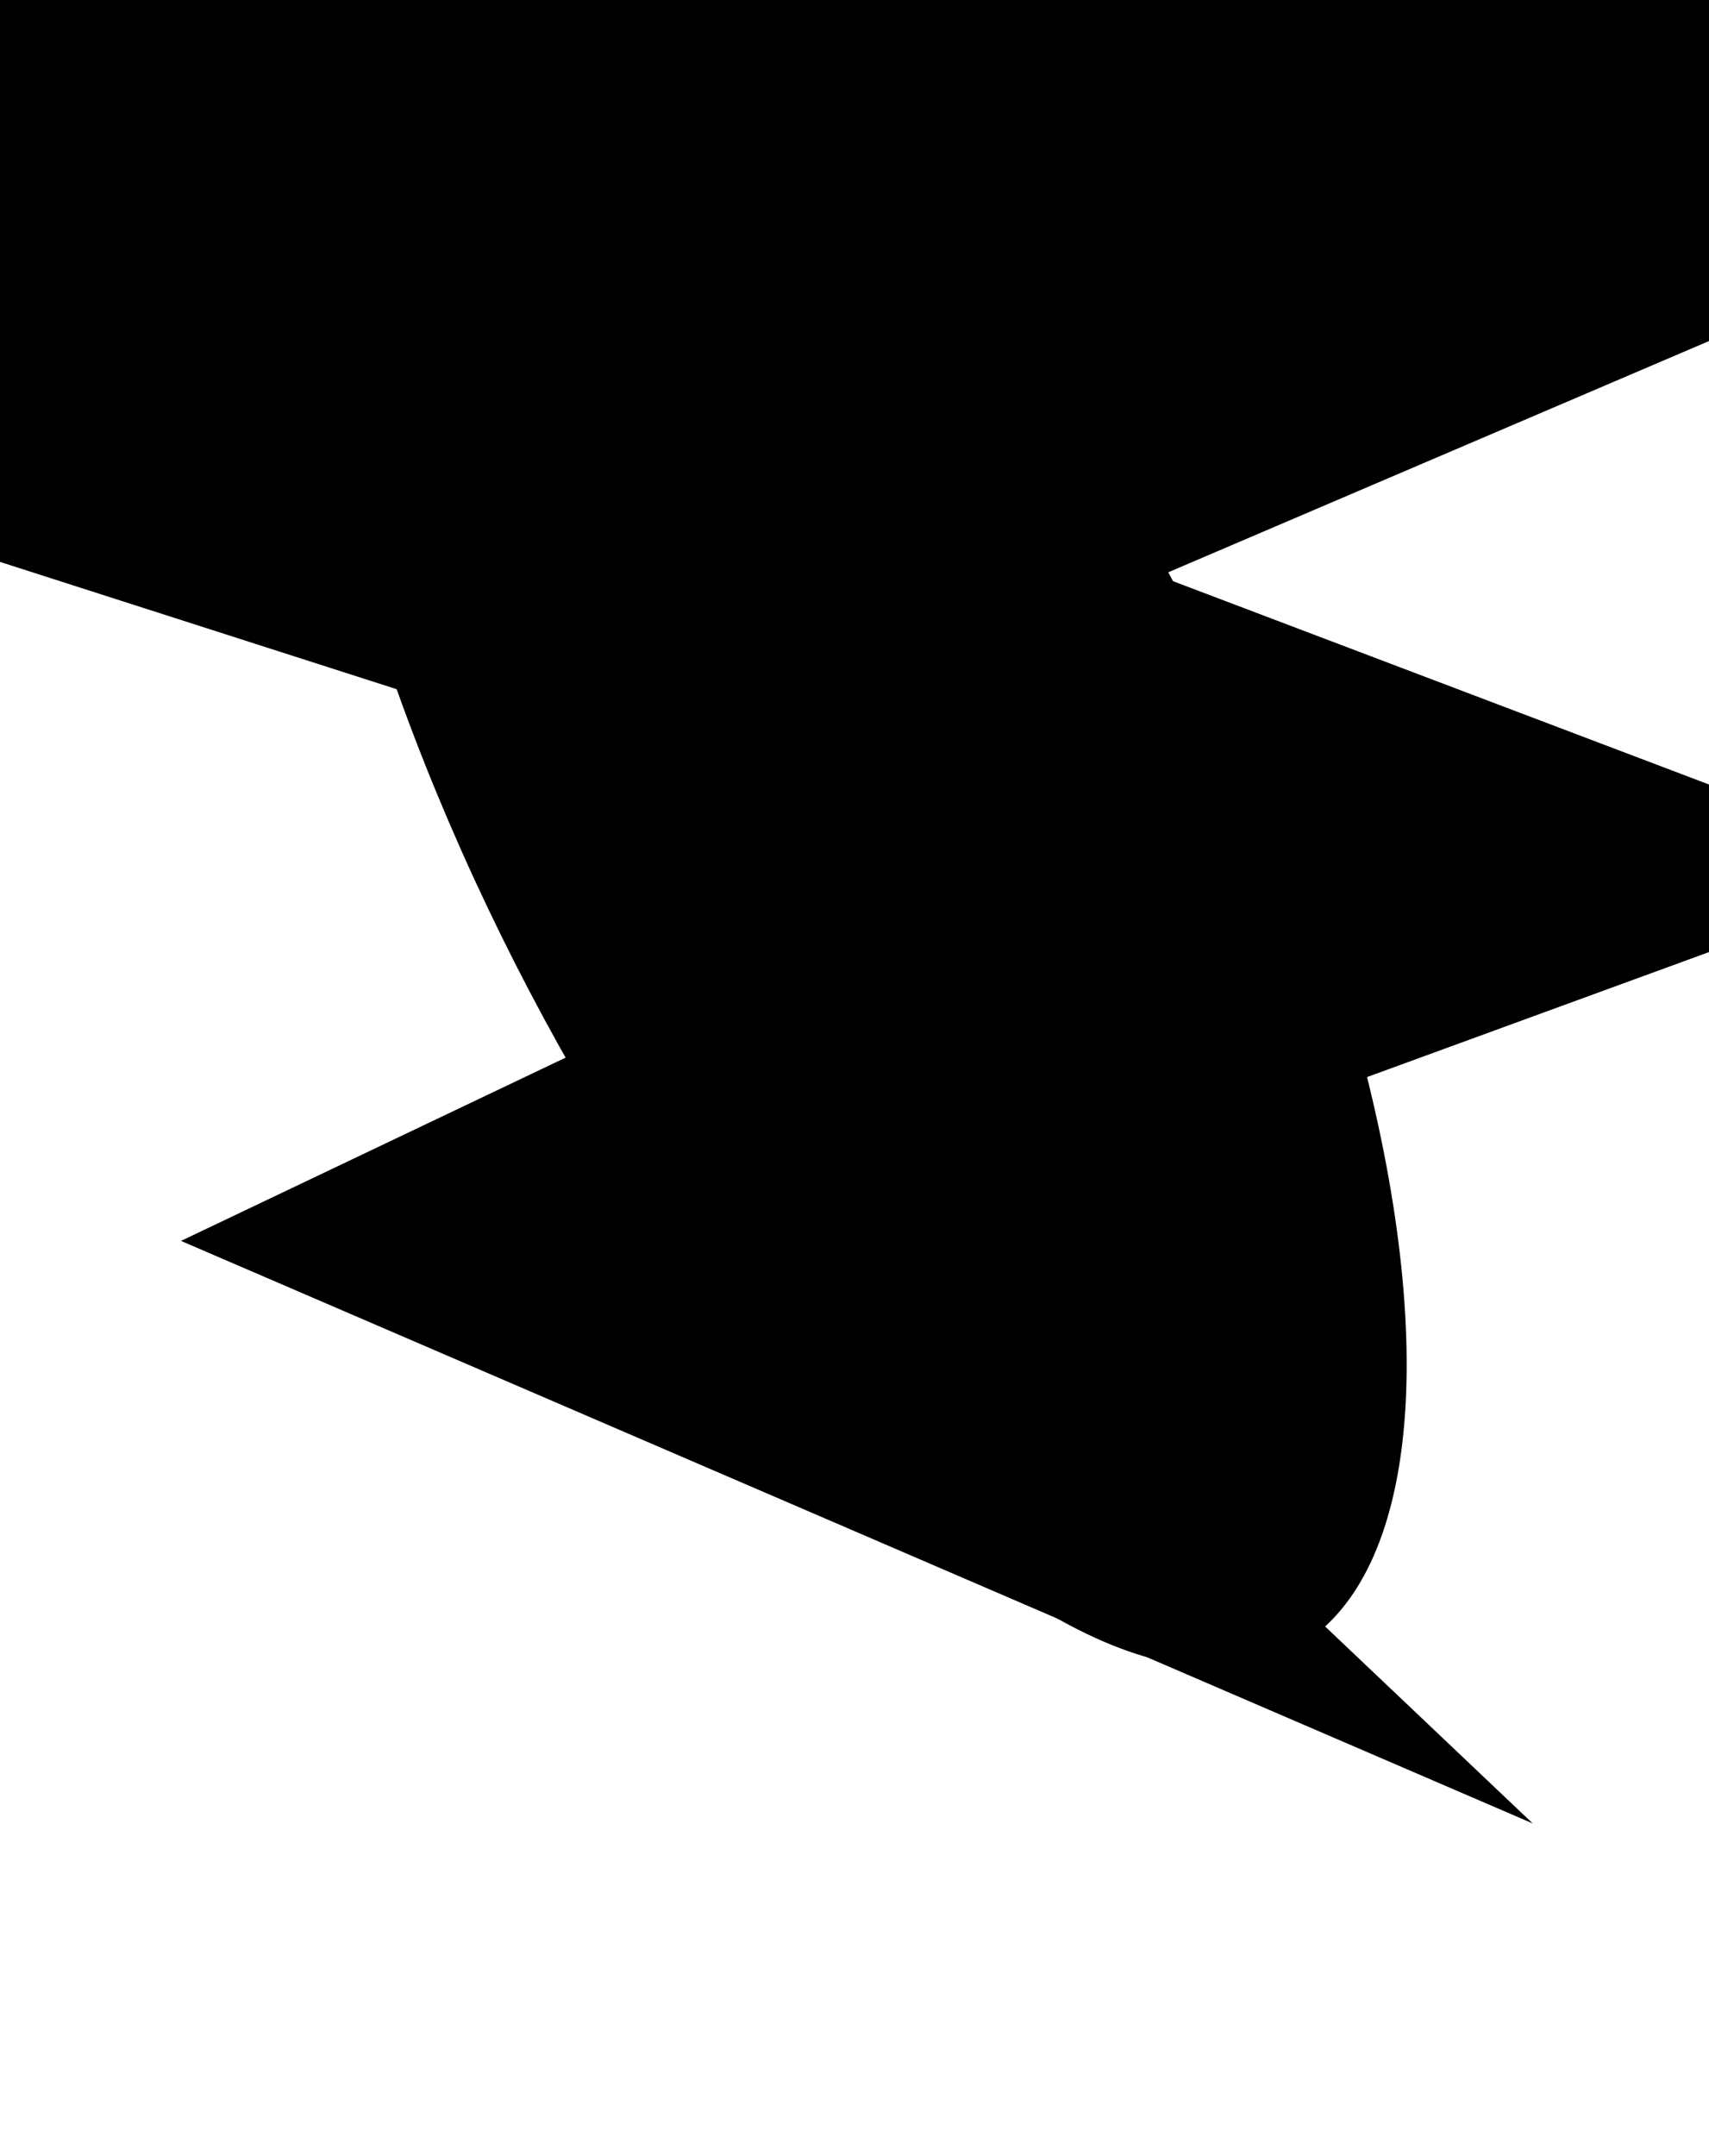
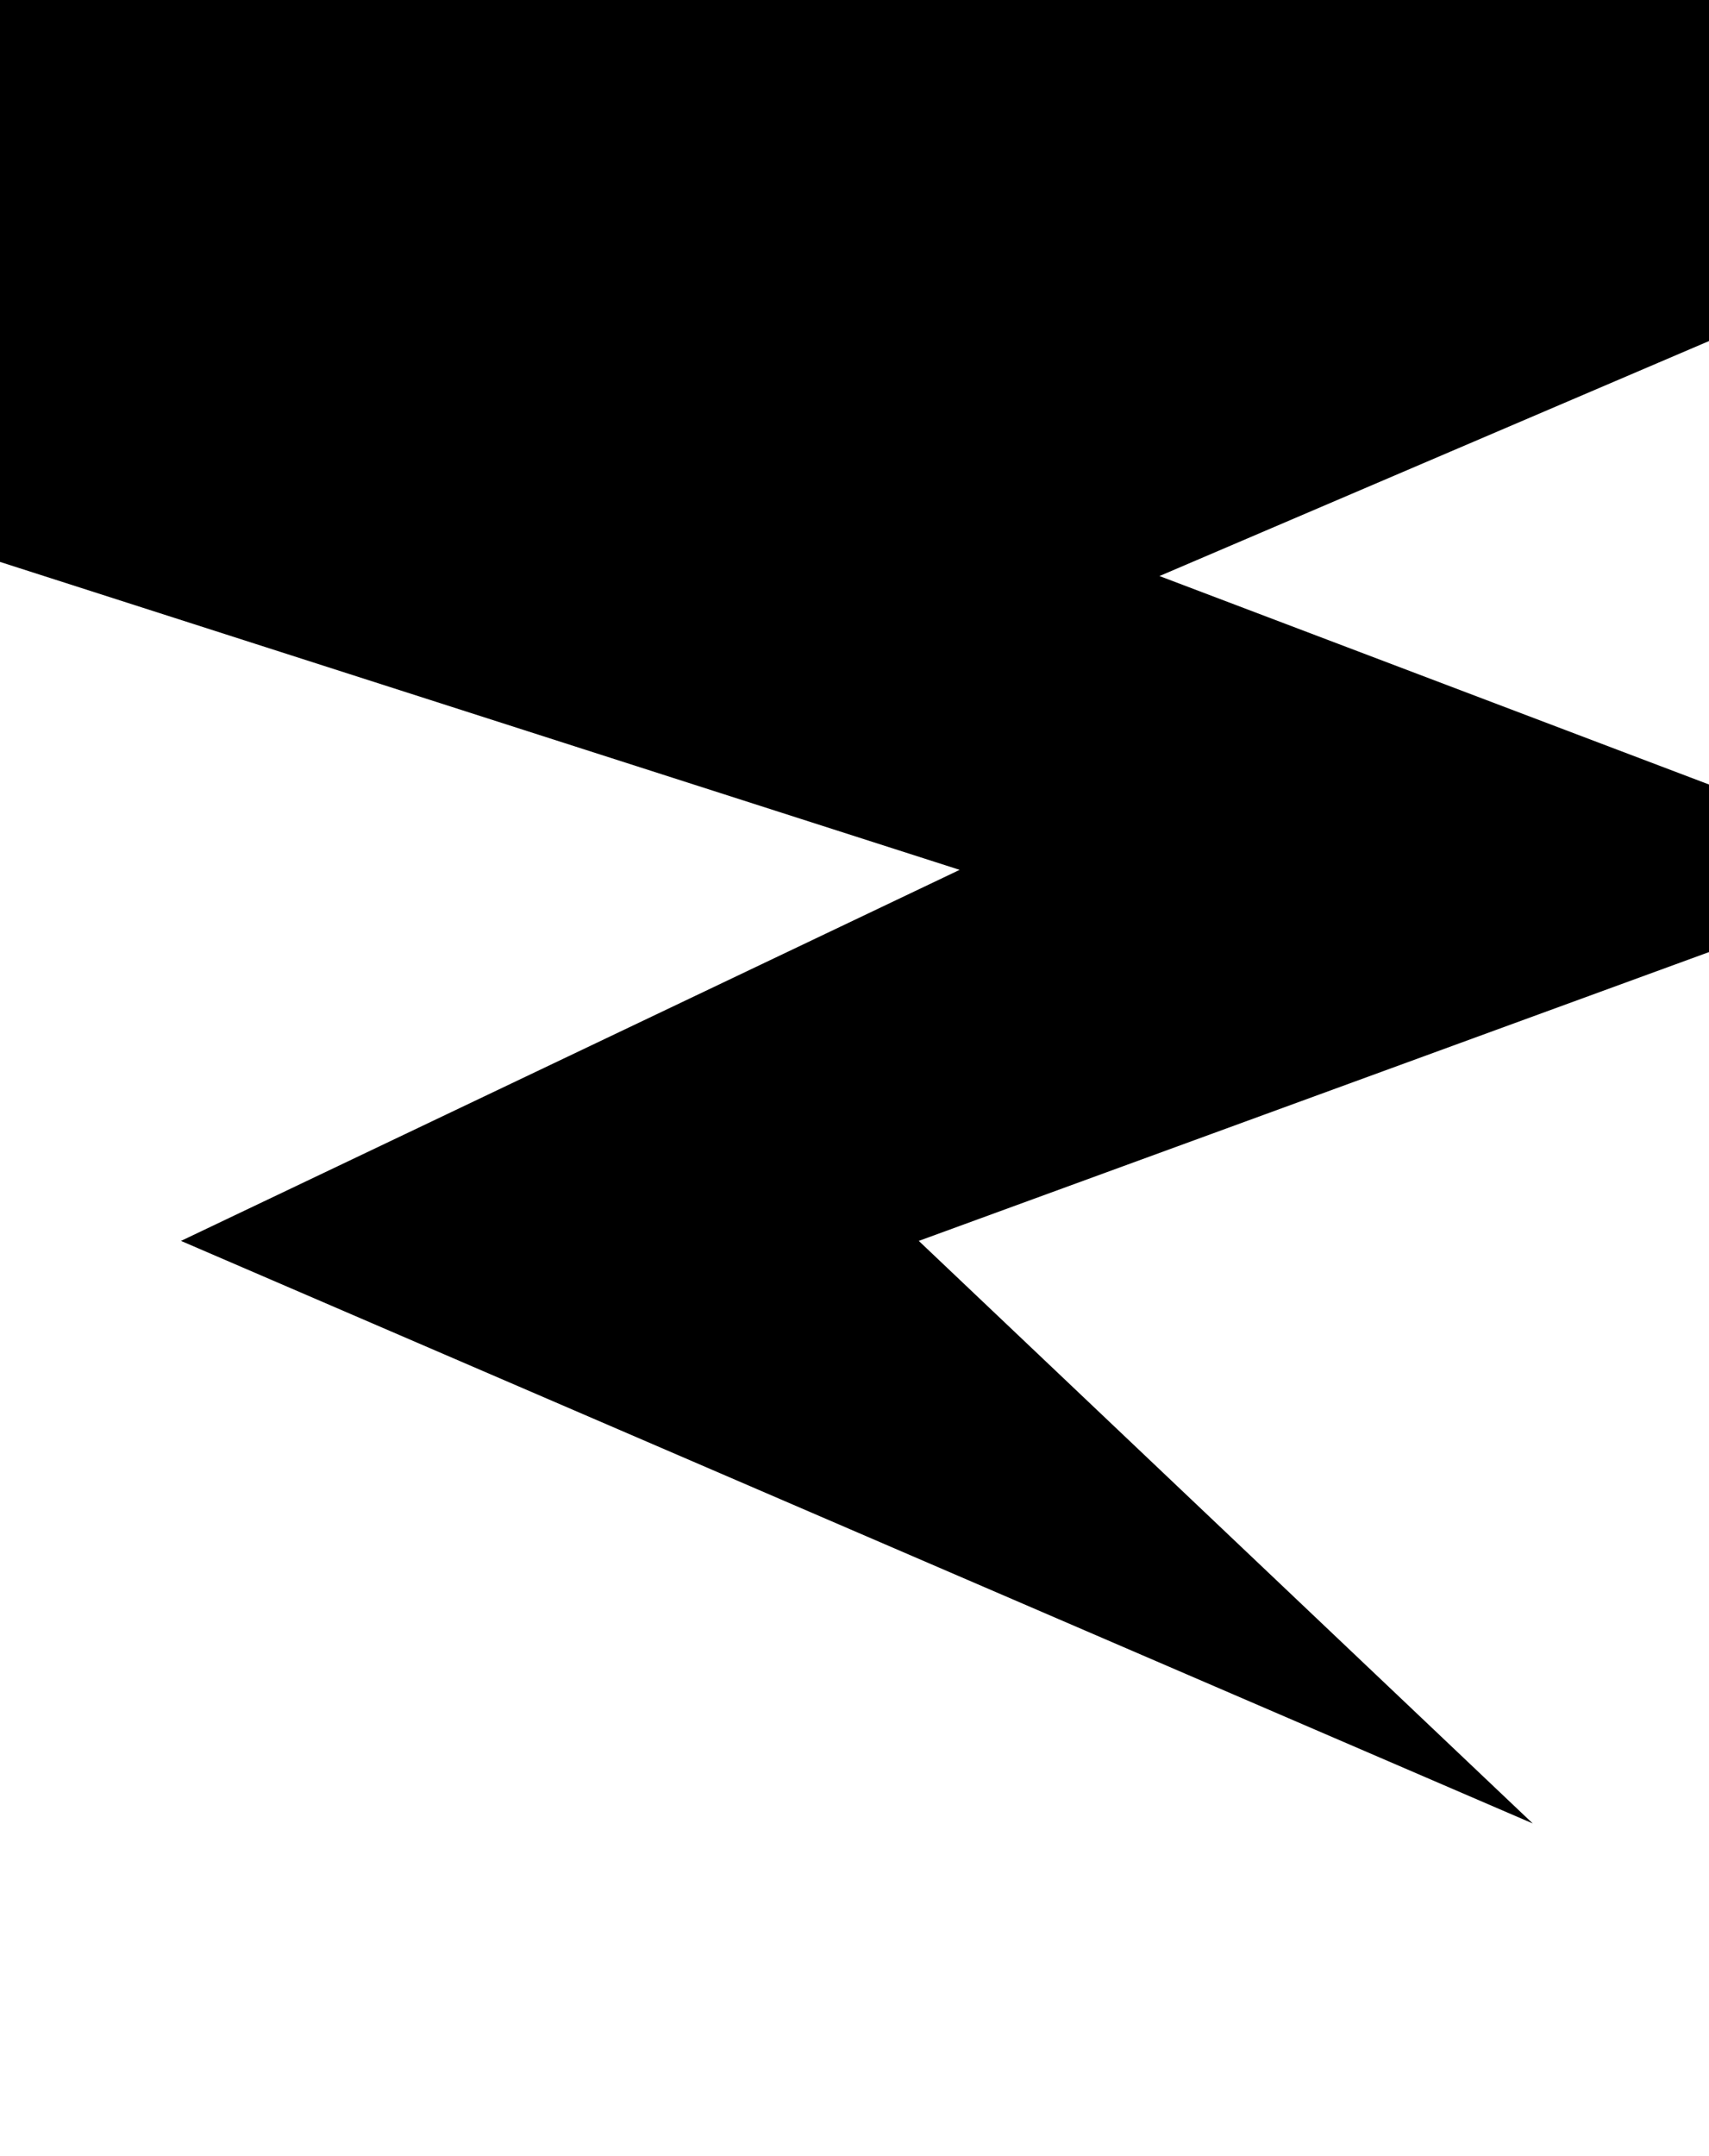
<svg xmlns="http://www.w3.org/2000/svg" width="375" height="473" viewBox="0 0 375 473" fill="none">
  <g clip-path="url(#clip0_9872_45402)">
    <g filter="url(#filter0_f_9872_45402)">
-       <ellipse cx="211.481" cy="83.43" rx="211.481" ry="83.43" transform="matrix(0.453 0.891 0.891 -0.453 17.265 22.995)" fill="#D1D8FA" style="fill:#D1D8FA;fill:color(display-p3 0.82 0.847 0.98);fill-opacity:1;" />
-     </g>
+       </g>
    <g filter="url(#filter1_f_9872_45402)">
-       <ellipse cx="211.481" cy="83.43" rx="211.481" ry="83.43" transform="matrix(0.453 0.891 0.891 -0.453 -36 -105.161)" fill="#C5BFFF" style="fill:#C5BFFF;fill:color(display-p3 0.772 0.749 1);fill-opacity:1;" />
-     </g>
+       </g>
    <path d="M550 0L254.42 126.364L424.368 190.816L201.605 272.21L336.319 400L39.715 272.21L210.572 190.816L-75.556 99.024L-9.625 0H550Z" fill="#F8F6FE" style="fill:#F8F6FE;fill:color(display-p3 0.973 0.965 0.996);fill-opacity:1;" />
  </g>
  <defs>
    <filter id="filter0_f_9872_45402" x="-168.662" y="-253.445" width="712.325" height="854.244" filterUnits="userSpaceOnUse" color-interpolation-filters="sRGB">
      <feFlood flood-opacity="0" result="BackgroundImageFix" />
      <feBlend mode="normal" in="SourceGraphic" in2="BackgroundImageFix" result="shape" />
      <feGaussianBlur stdDeviation="117.413" result="effect1_foregroundBlur_9872_45402" />
    </filter>
    <filter id="filter1_f_9872_45402" x="-221.927" y="-381.602" width="712.325" height="854.244" filterUnits="userSpaceOnUse" color-interpolation-filters="sRGB">
      <feFlood flood-opacity="0" result="BackgroundImageFix" />
      <feBlend mode="normal" in="SourceGraphic" in2="BackgroundImageFix" result="shape" />
      <feGaussianBlur stdDeviation="117.413" result="effect1_foregroundBlur_9872_45402" />
    </filter>
    <clipPath id="clip0_9872_45402">
      <rect width="375" height="473" fill="white" style="fill:white;fill-opacity:1;" />
    </clipPath>
  </defs>
</svg>